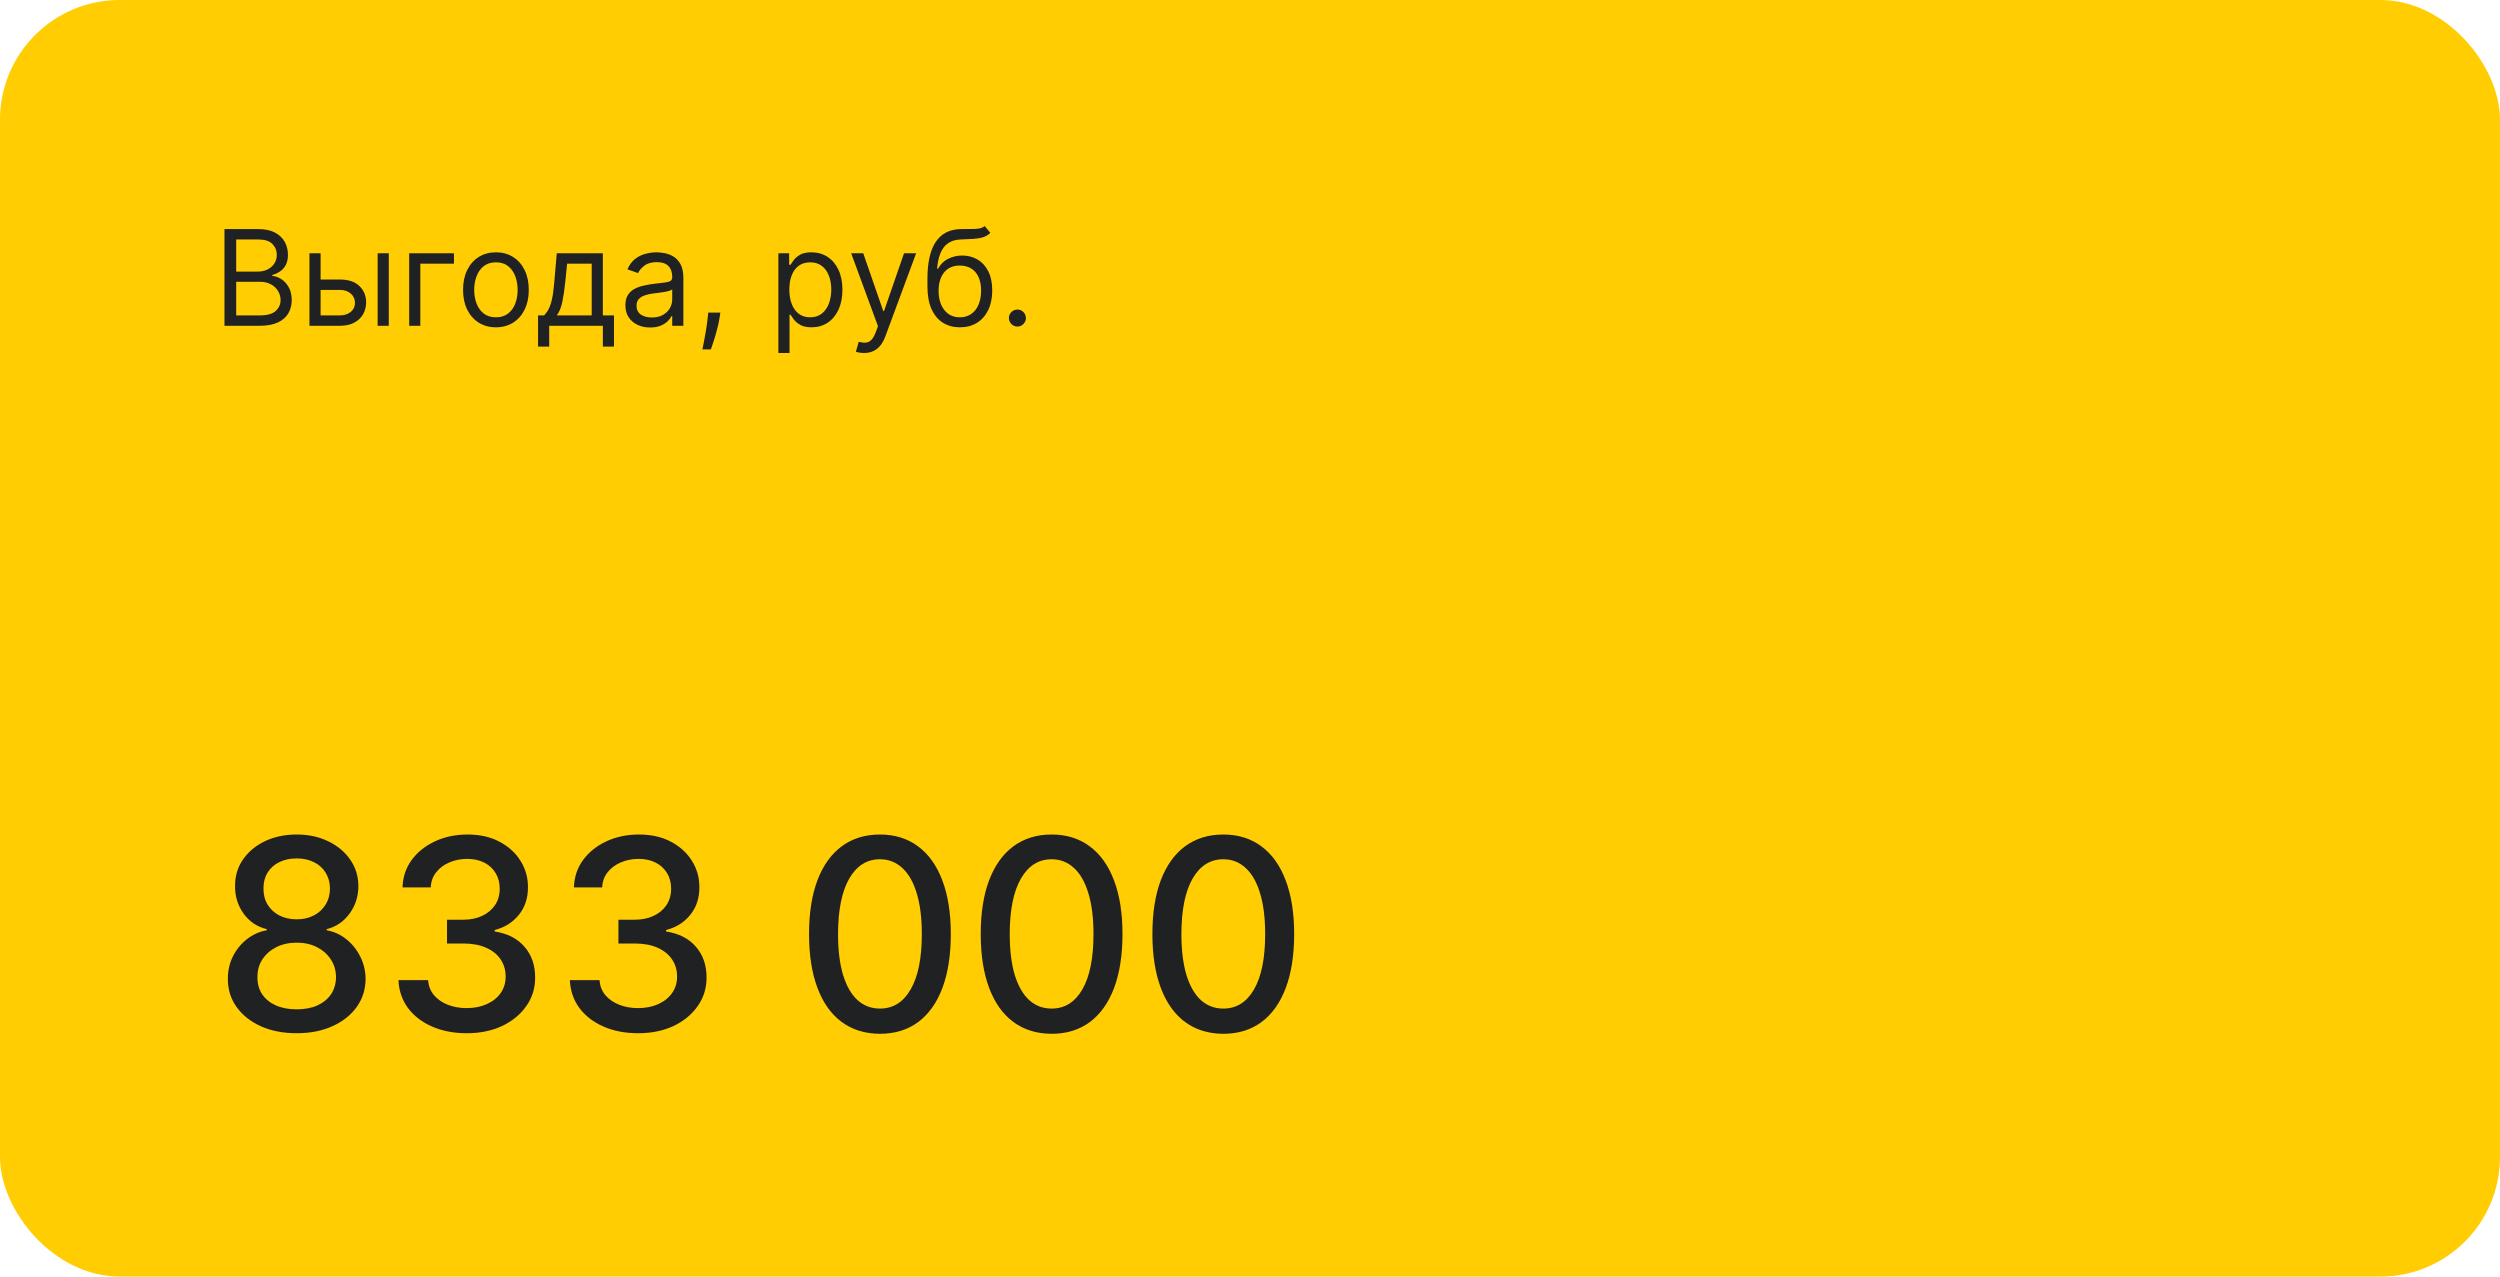
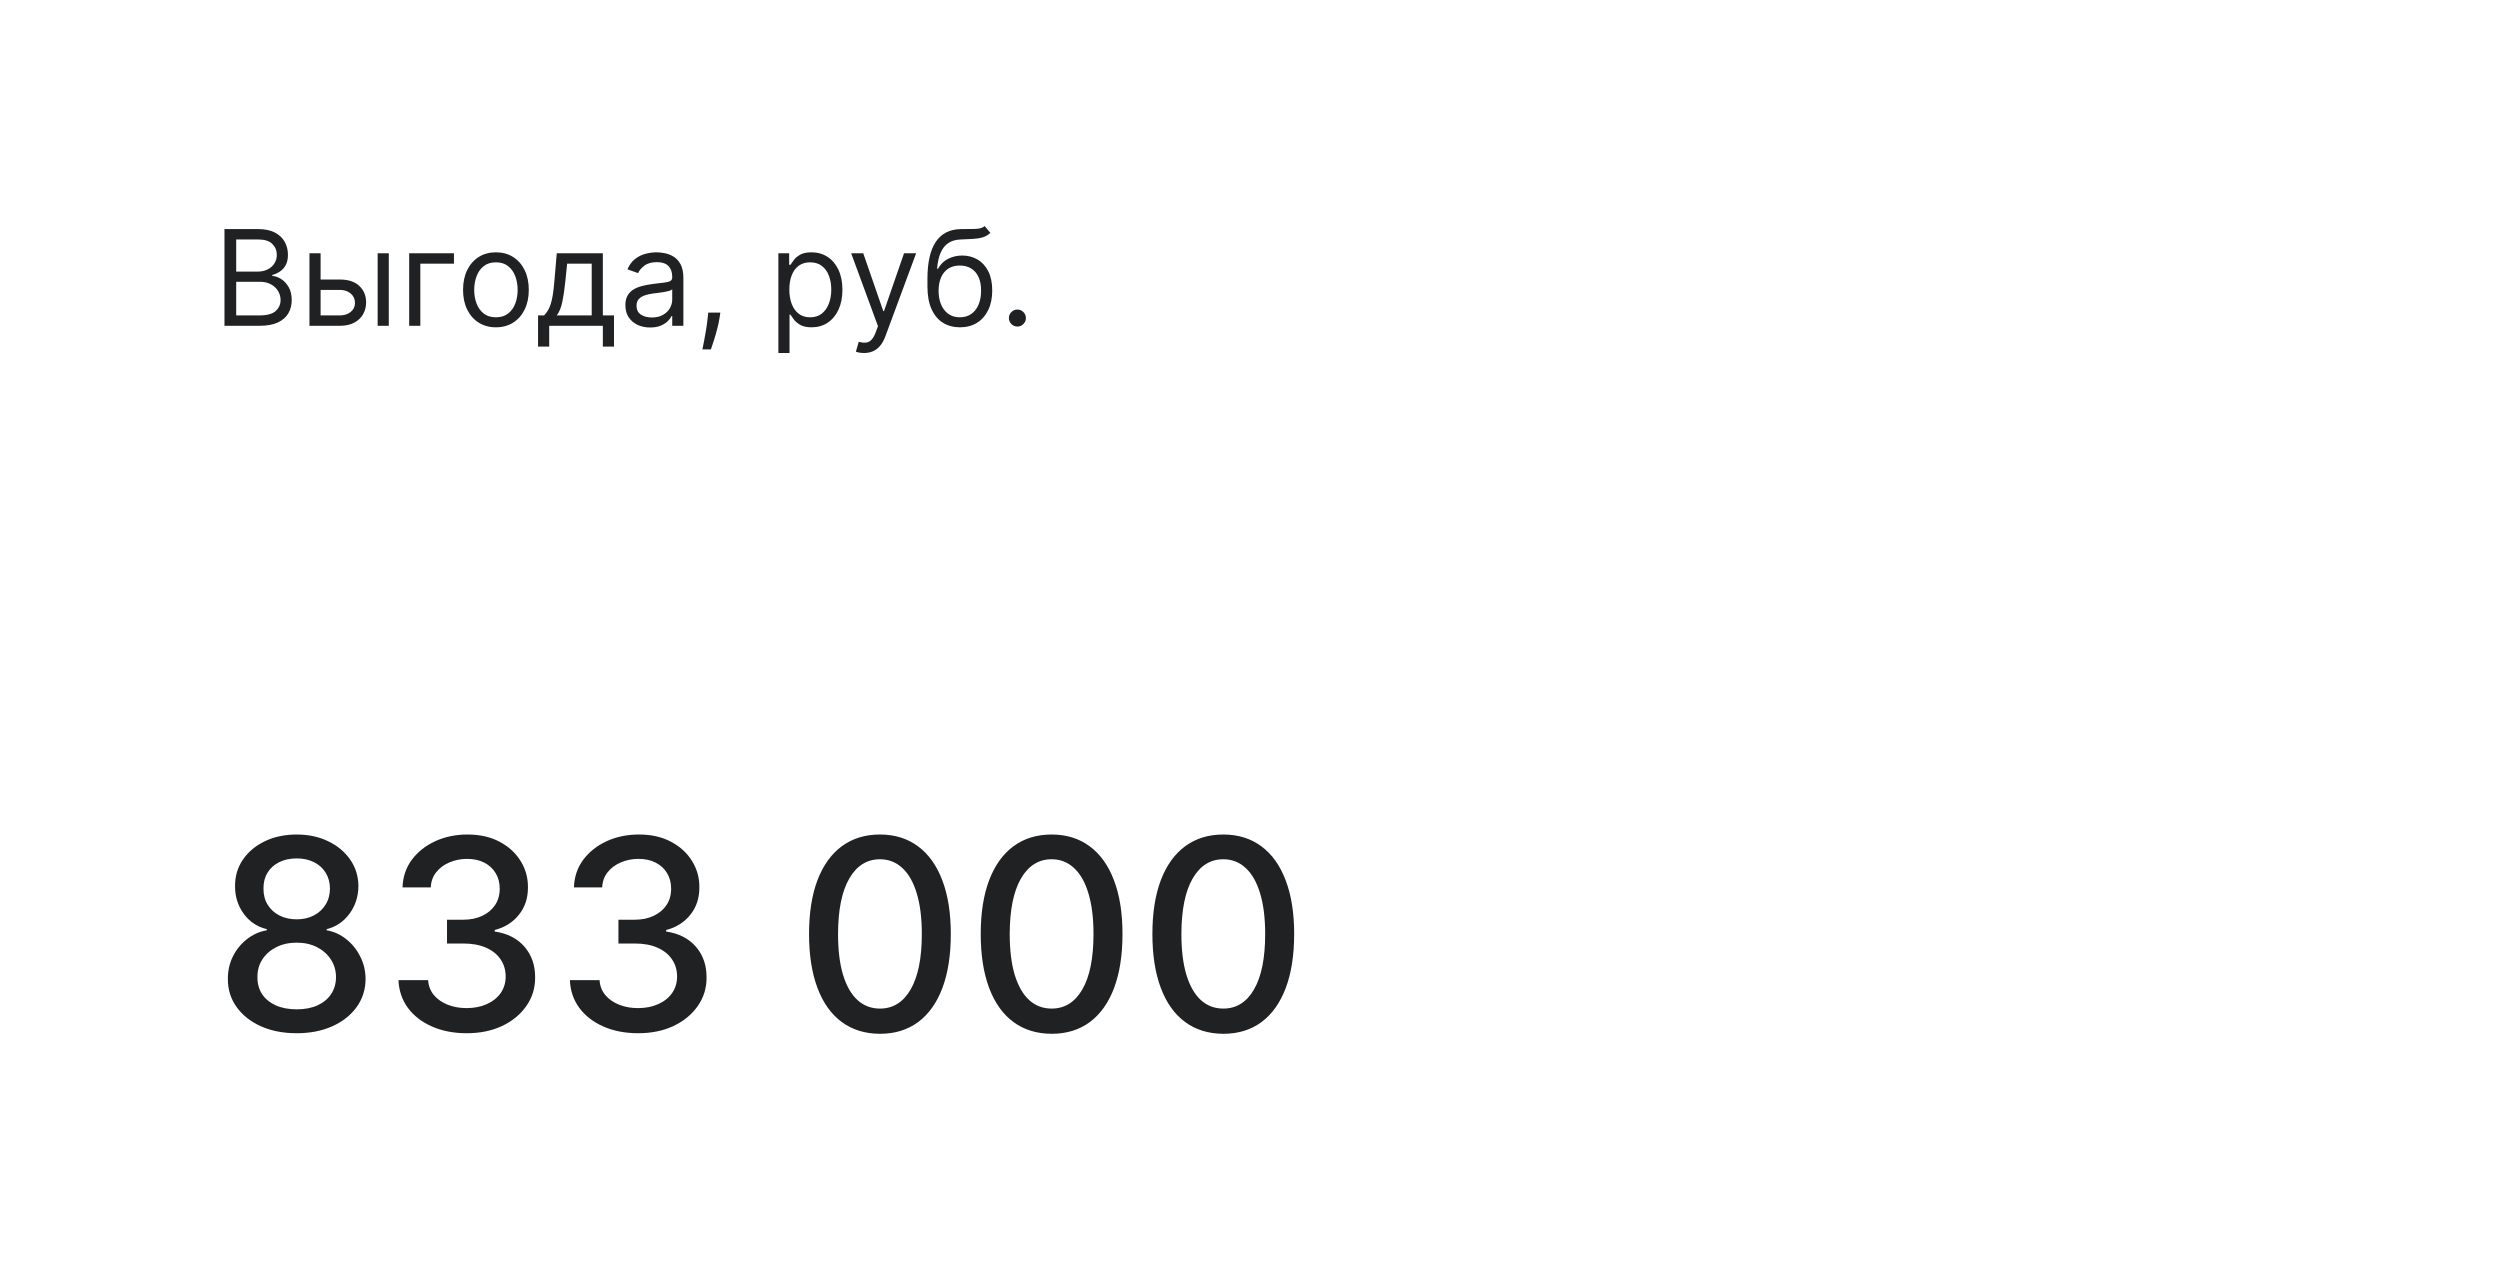
<svg xmlns="http://www.w3.org/2000/svg" width="376" height="192" viewBox="0 0 376 192" fill="none">
-   <rect width="376" height="192" rx="18" fill="#FFCD02" />
  <path d="M33.761 49V34.455H38.847C39.86 34.455 40.696 34.63 41.354 34.98C42.012 35.326 42.502 35.792 42.824 36.379C43.146 36.962 43.307 37.608 43.307 38.318C43.307 38.943 43.196 39.459 42.973 39.867C42.755 40.274 42.466 40.596 42.106 40.832C41.751 41.069 41.365 41.244 40.949 41.358V41.5C41.394 41.528 41.841 41.685 42.291 41.969C42.741 42.253 43.117 42.66 43.42 43.19C43.724 43.721 43.875 44.369 43.875 45.136C43.875 45.865 43.709 46.521 43.378 47.104C43.046 47.686 42.523 48.148 41.808 48.489C41.093 48.83 40.163 49 39.017 49H33.761ZM35.523 47.438H39.017C40.168 47.438 40.984 47.215 41.467 46.77C41.955 46.32 42.199 45.776 42.199 45.136C42.199 44.644 42.073 44.189 41.822 43.773C41.572 43.351 41.214 43.015 40.75 42.764C40.286 42.508 39.737 42.381 39.102 42.381H35.523V47.438ZM35.523 40.847H38.79C39.32 40.847 39.798 40.742 40.224 40.534C40.655 40.326 40.996 40.032 41.247 39.653C41.503 39.275 41.631 38.83 41.631 38.318C41.631 37.679 41.408 37.137 40.963 36.692C40.518 36.242 39.812 36.017 38.847 36.017H35.523V40.847ZM47.991 42.04H51.116C52.394 42.04 53.372 42.364 54.049 43.013C54.726 43.661 55.065 44.483 55.065 45.477C55.065 46.131 54.913 46.725 54.61 47.26C54.307 47.79 53.862 48.214 53.275 48.531C52.688 48.844 51.968 49 51.116 49H46.542V38.091H48.218V47.438H51.116C51.779 47.438 52.323 47.262 52.749 46.912C53.175 46.562 53.389 46.112 53.389 45.562C53.389 44.985 53.175 44.514 52.749 44.149C52.323 43.785 51.779 43.602 51.116 43.602H47.991V42.04ZM56.798 49V38.091H58.474V49H56.798ZM68.275 38.091V39.653H63.218V49H61.542V38.091H68.275ZM74.587 49.227C73.602 49.227 72.738 48.993 71.995 48.524C71.256 48.055 70.678 47.4 70.262 46.557C69.85 45.714 69.644 44.729 69.644 43.602C69.644 42.466 69.85 41.474 70.262 40.626C70.678 39.779 71.256 39.121 71.995 38.652C72.738 38.183 73.602 37.949 74.587 37.949C75.572 37.949 76.434 38.183 77.172 38.652C77.916 39.121 78.493 39.779 78.905 40.626C79.322 41.474 79.53 42.466 79.53 43.602C79.53 44.729 79.322 45.714 78.905 46.557C78.493 47.4 77.916 48.055 77.172 48.524C76.434 48.993 75.572 49.227 74.587 49.227ZM74.587 47.722C75.335 47.722 75.951 47.53 76.434 47.146C76.916 46.763 77.274 46.258 77.506 45.633C77.738 45.008 77.854 44.331 77.854 43.602C77.854 42.873 77.738 42.194 77.506 41.564C77.274 40.934 76.916 40.425 76.434 40.037C75.951 39.649 75.335 39.455 74.587 39.455C73.839 39.455 73.223 39.649 72.74 40.037C72.257 40.425 71.9 40.934 71.668 41.564C71.436 42.194 71.32 42.873 71.32 43.602C71.32 44.331 71.436 45.008 71.668 45.633C71.9 46.258 72.257 46.763 72.74 47.146C73.223 47.53 73.839 47.722 74.587 47.722ZM80.924 52.125V47.438H81.833C82.056 47.206 82.247 46.955 82.408 46.685C82.569 46.415 82.709 46.095 82.827 45.726C82.951 45.352 83.055 44.897 83.14 44.362C83.225 43.822 83.301 43.171 83.367 42.409L83.737 38.091H90.668V47.438H92.344V52.125H90.668V49H82.6V52.125H80.924ZM83.737 47.438H88.992V39.653H85.299L85.015 42.409C84.897 43.55 84.75 44.547 84.575 45.399C84.399 46.251 84.12 46.931 83.737 47.438ZM97.779 49.256C97.088 49.256 96.461 49.126 95.897 48.865C95.334 48.6 94.886 48.219 94.555 47.722C94.224 47.22 94.058 46.614 94.058 45.903C94.058 45.278 94.181 44.772 94.427 44.383C94.673 43.99 95.002 43.683 95.414 43.46C95.826 43.238 96.281 43.072 96.778 42.963C97.28 42.849 97.784 42.76 98.291 42.693C98.954 42.608 99.491 42.544 99.903 42.501C100.32 42.454 100.623 42.376 100.812 42.267C101.006 42.158 101.103 41.969 101.103 41.699V41.642C101.103 40.941 100.912 40.397 100.528 40.008C100.149 39.62 99.574 39.426 98.802 39.426C98.002 39.426 97.375 39.601 96.92 39.952C96.466 40.302 96.146 40.676 95.961 41.074L94.37 40.506C94.654 39.843 95.033 39.327 95.507 38.957C95.985 38.583 96.506 38.323 97.069 38.176C97.637 38.025 98.196 37.949 98.745 37.949C99.096 37.949 99.498 37.992 99.953 38.077C100.412 38.157 100.855 38.325 101.281 38.581C101.712 38.837 102.069 39.222 102.353 39.739C102.637 40.255 102.779 40.946 102.779 41.812V49H101.103V47.523H101.018C100.904 47.76 100.715 48.013 100.45 48.283C100.185 48.553 99.832 48.782 99.392 48.972C98.951 49.161 98.414 49.256 97.779 49.256ZM98.035 47.75C98.698 47.75 99.257 47.62 99.711 47.359C100.171 47.099 100.516 46.763 100.748 46.351C100.985 45.939 101.103 45.506 101.103 45.051V43.517C101.032 43.602 100.876 43.68 100.635 43.751C100.398 43.818 100.123 43.877 99.811 43.929C99.503 43.976 99.202 44.019 98.909 44.057C98.62 44.09 98.385 44.118 98.206 44.142C97.77 44.199 97.363 44.291 96.984 44.419C96.61 44.542 96.307 44.729 96.075 44.98C95.848 45.226 95.734 45.562 95.734 45.989C95.734 46.571 95.95 47.011 96.38 47.31C96.816 47.603 97.368 47.75 98.035 47.75ZM108.339 47.011L108.225 47.778C108.145 48.318 108.022 48.896 107.856 49.511C107.695 50.127 107.527 50.707 107.352 51.251C107.176 51.796 107.032 52.229 106.918 52.551H105.64C105.701 52.248 105.782 51.848 105.881 51.351C105.981 50.854 106.08 50.297 106.18 49.682C106.284 49.071 106.369 48.446 106.435 47.807L106.521 47.011H108.339ZM117.069 53.091V38.091H118.689V39.824H118.887C119.011 39.635 119.181 39.393 119.399 39.099C119.621 38.801 119.939 38.536 120.35 38.304C120.767 38.067 121.331 37.949 122.041 37.949C122.959 37.949 123.769 38.178 124.47 38.638C125.171 39.097 125.717 39.748 126.11 40.591C126.503 41.434 126.7 42.428 126.7 43.574C126.7 44.729 126.503 45.731 126.11 46.578C125.717 47.421 125.173 48.074 124.477 48.538C123.781 48.998 122.978 49.227 122.069 49.227C121.368 49.227 120.807 49.111 120.386 48.879C119.965 48.642 119.64 48.375 119.413 48.077C119.186 47.774 119.011 47.523 118.887 47.324H118.745V53.091H117.069ZM118.717 43.545C118.717 44.369 118.838 45.096 119.079 45.726C119.321 46.351 119.673 46.841 120.137 47.196C120.601 47.546 121.17 47.722 121.842 47.722C122.543 47.722 123.127 47.537 123.596 47.168C124.07 46.794 124.425 46.292 124.662 45.662C124.903 45.028 125.024 44.322 125.024 43.545C125.024 42.778 124.905 42.087 124.669 41.472C124.437 40.851 124.084 40.361 123.61 40.001C123.142 39.637 122.552 39.455 121.842 39.455C121.16 39.455 120.587 39.627 120.123 39.973C119.659 40.314 119.309 40.792 119.072 41.408C118.835 42.019 118.717 42.731 118.717 43.545ZM129.946 53.091C129.662 53.091 129.408 53.067 129.186 53.02C128.963 52.977 128.809 52.935 128.724 52.892L129.15 51.415C129.557 51.519 129.917 51.557 130.23 51.528C130.542 51.5 130.819 51.36 131.061 51.109C131.307 50.863 131.532 50.463 131.735 49.909L132.048 49.057L128.014 38.091H129.832L132.843 46.784H132.957L135.968 38.091H137.787L133.156 50.591C132.948 51.154 132.69 51.621 132.382 51.99C132.074 52.364 131.717 52.641 131.309 52.821C130.907 53.001 130.452 53.091 129.946 53.091ZM148.096 34L148.948 35.023C148.616 35.345 148.233 35.57 147.797 35.697C147.362 35.825 146.869 35.903 146.32 35.932C145.771 35.96 145.16 35.989 144.488 36.017C143.73 36.045 143.103 36.23 142.605 36.571C142.108 36.912 141.725 37.404 141.455 38.048C141.185 38.692 141.012 39.483 140.936 40.42H141.078C141.448 39.739 141.959 39.237 142.613 38.915C143.266 38.593 143.967 38.432 144.715 38.432C145.567 38.432 146.334 38.631 147.016 39.028C147.698 39.426 148.238 40.016 148.635 40.797C149.033 41.578 149.232 42.542 149.232 43.688C149.232 44.829 149.028 45.813 148.621 46.642C148.219 47.471 147.653 48.11 146.924 48.56C146.199 49.005 145.349 49.227 144.374 49.227C143.399 49.227 142.544 48.998 141.81 48.538C141.076 48.074 140.506 47.388 140.098 46.479C139.691 45.565 139.488 44.436 139.488 43.091V41.926C139.488 39.497 139.9 37.655 140.723 36.401C141.552 35.146 142.797 34.497 144.459 34.455C145.046 34.436 145.569 34.431 146.029 34.44C146.488 34.45 146.888 34.428 147.229 34.376C147.57 34.324 147.859 34.199 148.096 34ZM144.374 47.722C145.032 47.722 145.598 47.556 146.071 47.224C146.55 46.893 146.917 46.427 147.172 45.825C147.428 45.219 147.556 44.507 147.556 43.688C147.556 42.892 147.426 42.215 147.165 41.656C146.909 41.097 146.542 40.671 146.064 40.378C145.586 40.084 145.013 39.938 144.346 39.938C143.858 39.938 143.42 40.02 143.032 40.186C142.643 40.352 142.312 40.596 142.037 40.918C141.763 41.24 141.55 41.633 141.398 42.097C141.251 42.561 141.173 43.091 141.164 43.688C141.164 44.909 141.45 45.887 142.023 46.621C142.596 47.355 143.38 47.722 144.374 47.722ZM153.017 49.114C152.667 49.114 152.366 48.988 152.115 48.737C151.864 48.486 151.739 48.186 151.739 47.835C151.739 47.485 151.864 47.184 152.115 46.933C152.366 46.682 152.667 46.557 153.017 46.557C153.368 46.557 153.668 46.682 153.919 46.933C154.17 47.184 154.296 47.485 154.296 47.835C154.296 48.067 154.237 48.28 154.118 48.474C154.005 48.669 153.851 48.825 153.657 48.943C153.467 49.057 153.254 49.114 153.017 49.114Z" fill="#202123" />
  <path d="M44.628 155.398C42.592 155.398 40.793 155.047 39.23 154.347C37.677 153.646 36.46 152.68 35.58 151.449C34.699 150.218 34.263 148.816 34.273 147.244C34.263 146.013 34.514 144.882 35.026 143.849C35.546 142.808 36.252 141.941 37.142 141.25C38.032 140.549 39.026 140.104 40.125 139.915V139.744C38.676 139.394 37.516 138.617 36.645 137.415C35.774 136.212 35.343 134.83 35.352 133.267C35.343 131.78 35.736 130.455 36.531 129.29C37.336 128.116 38.439 127.192 39.841 126.52C41.242 125.848 42.838 125.511 44.628 125.511C46.399 125.511 47.98 125.852 49.372 126.534C50.774 127.206 51.877 128.13 52.682 129.304C53.487 130.469 53.894 131.79 53.903 133.267C53.894 134.83 53.449 136.212 52.568 137.415C51.688 138.617 50.542 139.394 49.131 139.744V139.915C50.22 140.104 51.2 140.549 52.071 141.25C52.952 141.941 53.653 142.808 54.173 143.849C54.704 144.882 54.974 146.013 54.983 147.244C54.974 148.816 54.528 150.218 53.648 151.449C52.767 152.68 51.545 153.646 49.983 154.347C48.43 155.047 46.645 155.398 44.628 155.398ZM44.628 151.804C45.831 151.804 46.872 151.605 47.753 151.207C48.633 150.8 49.315 150.237 49.798 149.517C50.281 148.788 50.528 147.936 50.537 146.96C50.528 145.947 50.262 145.052 49.742 144.276C49.23 143.499 48.534 142.888 47.653 142.443C46.773 141.998 45.764 141.776 44.628 141.776C43.482 141.776 42.464 141.998 41.574 142.443C40.684 142.888 39.983 143.499 39.472 144.276C38.96 145.052 38.709 145.947 38.719 146.96C38.709 147.936 38.941 148.788 39.415 149.517C39.898 150.237 40.584 150.8 41.474 151.207C42.365 151.605 43.416 151.804 44.628 151.804ZM44.628 138.267C45.594 138.267 46.451 138.073 47.199 137.685C47.947 137.296 48.534 136.757 48.96 136.065C49.396 135.374 49.618 134.564 49.628 133.636C49.618 132.727 49.401 131.932 48.974 131.25C48.558 130.568 47.975 130.043 47.227 129.673C46.479 129.295 45.613 129.105 44.628 129.105C43.624 129.105 42.743 129.295 41.986 129.673C41.238 130.043 40.655 130.568 40.239 131.25C39.822 131.932 39.618 132.727 39.628 133.636C39.618 134.564 39.827 135.374 40.253 136.065C40.679 136.757 41.266 137.296 42.014 137.685C42.772 138.073 43.643 138.267 44.628 138.267ZM70.2 155.398C68.249 155.398 66.506 155.062 64.972 154.389C63.448 153.717 62.24 152.784 61.35 151.591C60.469 150.388 59.996 148.996 59.93 147.415H64.39C64.447 148.277 64.736 149.025 65.256 149.659C65.787 150.284 66.478 150.767 67.33 151.108C68.183 151.449 69.129 151.619 70.171 151.619C71.317 151.619 72.33 151.42 73.211 151.023C74.101 150.625 74.797 150.071 75.299 149.361C75.801 148.641 76.052 147.812 76.052 146.875C76.052 145.9 75.801 145.043 75.299 144.304C74.807 143.556 74.082 142.969 73.126 142.543C72.179 142.116 71.033 141.903 69.688 141.903H67.231V138.324H69.688C70.768 138.324 71.715 138.13 72.529 137.741C73.353 137.353 73.997 136.813 74.461 136.122C74.925 135.421 75.157 134.602 75.157 133.665C75.157 132.765 74.953 131.984 74.546 131.321C74.148 130.649 73.58 130.123 72.842 129.744C72.112 129.366 71.251 129.176 70.256 129.176C69.309 129.176 68.424 129.351 67.6 129.702C66.786 130.043 66.123 130.535 65.612 131.179C65.1 131.813 64.826 132.576 64.788 133.466H60.541C60.588 131.894 61.052 130.511 61.932 129.318C62.823 128.125 63.997 127.192 65.455 126.52C66.914 125.848 68.533 125.511 70.313 125.511C72.179 125.511 73.789 125.876 75.143 126.605C76.506 127.325 77.558 128.286 78.296 129.489C79.044 130.691 79.414 132.008 79.404 133.438C79.414 135.066 78.959 136.449 78.04 137.585C77.131 138.722 75.919 139.484 74.404 139.872V140.099C76.336 140.393 77.832 141.16 78.893 142.401C79.963 143.641 80.493 145.18 80.484 147.017C80.493 148.617 80.048 150.052 79.148 151.321C78.258 152.59 77.041 153.589 75.498 154.318C73.954 155.038 72.188 155.398 70.2 155.398ZM95.981 155.398C94.03 155.398 92.288 155.062 90.754 154.389C89.229 153.717 88.022 152.784 87.131 151.591C86.251 150.388 85.777 148.996 85.711 147.415H90.171C90.228 148.277 90.517 149.025 91.038 149.659C91.568 150.284 92.259 150.767 93.112 151.108C93.964 151.449 94.911 151.619 95.952 151.619C97.098 151.619 98.112 151.42 98.992 151.023C99.882 150.625 100.578 150.071 101.08 149.361C101.582 148.641 101.833 147.812 101.833 146.875C101.833 145.9 101.582 145.043 101.08 144.304C100.588 143.556 99.863 142.969 98.907 142.543C97.96 142.116 96.814 141.903 95.469 141.903H93.012V138.324H95.469C96.549 138.324 97.496 138.13 98.31 137.741C99.134 137.353 99.778 136.813 100.242 136.122C100.706 135.421 100.938 134.602 100.938 133.665C100.938 132.765 100.735 131.984 100.327 131.321C99.93 130.649 99.362 130.123 98.623 129.744C97.894 129.366 97.032 129.176 96.038 129.176C95.091 129.176 94.205 129.351 93.381 129.702C92.567 130.043 91.904 130.535 91.393 131.179C90.881 131.813 90.607 132.576 90.569 133.466H86.322C86.369 131.894 86.833 130.511 87.714 129.318C88.604 128.125 89.778 127.192 91.237 126.52C92.695 125.848 94.314 125.511 96.094 125.511C97.96 125.511 99.57 125.876 100.924 126.605C102.288 127.325 103.339 128.286 104.077 129.489C104.826 130.691 105.195 132.008 105.185 133.438C105.195 135.066 104.74 136.449 103.822 137.585C102.913 138.722 101.701 139.484 100.185 139.872V140.099C102.117 140.393 103.613 141.16 104.674 142.401C105.744 143.641 106.274 145.18 106.265 147.017C106.274 148.617 105.829 150.052 104.93 151.321C104.04 152.59 102.823 153.589 101.279 154.318C99.736 155.038 97.969 155.398 95.981 155.398ZM132.348 155.483C130.104 155.473 128.186 154.882 126.595 153.707C125.004 152.533 123.787 150.824 122.945 148.58C122.102 146.335 121.68 143.632 121.68 140.469C121.68 137.315 122.102 134.621 122.945 132.386C123.797 130.152 125.018 128.447 126.609 127.273C128.21 126.098 130.123 125.511 132.348 125.511C134.573 125.511 136.482 126.103 138.072 127.287C139.663 128.461 140.88 130.166 141.723 132.401C142.575 134.626 143.001 137.315 143.001 140.469C143.001 143.641 142.58 146.349 141.737 148.594C140.894 150.829 139.678 152.538 138.087 153.722C136.496 154.896 134.583 155.483 132.348 155.483ZM132.348 151.69C134.318 151.69 135.857 150.729 136.964 148.807C138.082 146.884 138.641 144.105 138.641 140.469C138.641 138.054 138.385 136.013 137.874 134.347C137.372 132.67 136.647 131.402 135.7 130.54C134.763 129.669 133.645 129.233 132.348 129.233C130.388 129.233 128.849 130.199 127.732 132.131C126.614 134.062 126.051 136.842 126.041 140.469C126.041 142.893 126.292 144.943 126.794 146.619C127.305 148.286 128.03 149.55 128.967 150.412C129.905 151.264 131.032 151.69 132.348 151.69ZM158.168 155.483C155.924 155.473 154.006 154.882 152.415 153.707C150.825 152.533 149.608 150.824 148.765 148.58C147.922 146.335 147.501 143.632 147.501 140.469C147.501 137.315 147.922 134.621 148.765 132.386C149.617 130.152 150.839 128.447 152.43 127.273C154.03 126.098 155.943 125.511 158.168 125.511C160.394 125.511 162.302 126.103 163.893 127.287C165.484 128.461 166.701 130.166 167.543 132.401C168.396 134.626 168.822 137.315 168.822 140.469C168.822 143.641 168.4 146.349 167.558 148.594C166.715 150.829 165.498 152.538 163.907 153.722C162.316 154.896 160.403 155.483 158.168 155.483ZM158.168 151.69C160.138 151.69 161.677 150.729 162.785 148.807C163.902 146.884 164.461 144.105 164.461 140.469C164.461 138.054 164.205 136.013 163.694 134.347C163.192 132.67 162.468 131.402 161.521 130.54C160.583 129.669 159.466 129.233 158.168 129.233C156.208 129.233 154.669 130.199 153.552 132.131C152.434 134.062 151.871 136.842 151.862 140.469C151.862 142.893 152.112 144.943 152.614 146.619C153.126 148.286 153.85 149.55 154.788 150.412C155.725 151.264 156.852 151.69 158.168 151.69ZM183.989 155.483C181.744 155.473 179.827 154.882 178.236 153.707C176.645 152.533 175.428 150.824 174.585 148.58C173.742 146.335 173.321 143.632 173.321 140.469C173.321 137.315 173.742 134.621 174.585 132.386C175.438 130.152 176.659 128.447 178.25 127.273C179.85 126.098 181.763 125.511 183.989 125.511C186.214 125.511 188.122 126.103 189.713 127.287C191.304 128.461 192.521 130.166 193.364 132.401C194.216 134.626 194.642 137.315 194.642 140.469C194.642 143.641 194.221 146.349 193.378 148.594C192.535 150.829 191.318 152.538 189.727 153.722C188.136 154.896 186.223 155.483 183.989 155.483ZM183.989 151.69C185.958 151.69 187.497 150.729 188.605 148.807C189.723 146.884 190.281 144.105 190.281 140.469C190.281 138.054 190.026 136.013 189.514 134.347C189.012 132.67 188.288 131.402 187.341 130.54C186.403 129.669 185.286 129.233 183.989 129.233C182.028 129.233 180.49 130.199 179.372 132.131C178.255 134.062 177.691 136.842 177.682 140.469C177.682 142.893 177.933 144.943 178.435 146.619C178.946 148.286 179.67 149.55 180.608 150.412C181.545 151.264 182.672 151.69 183.989 151.69Z" fill="#202123" />
</svg>